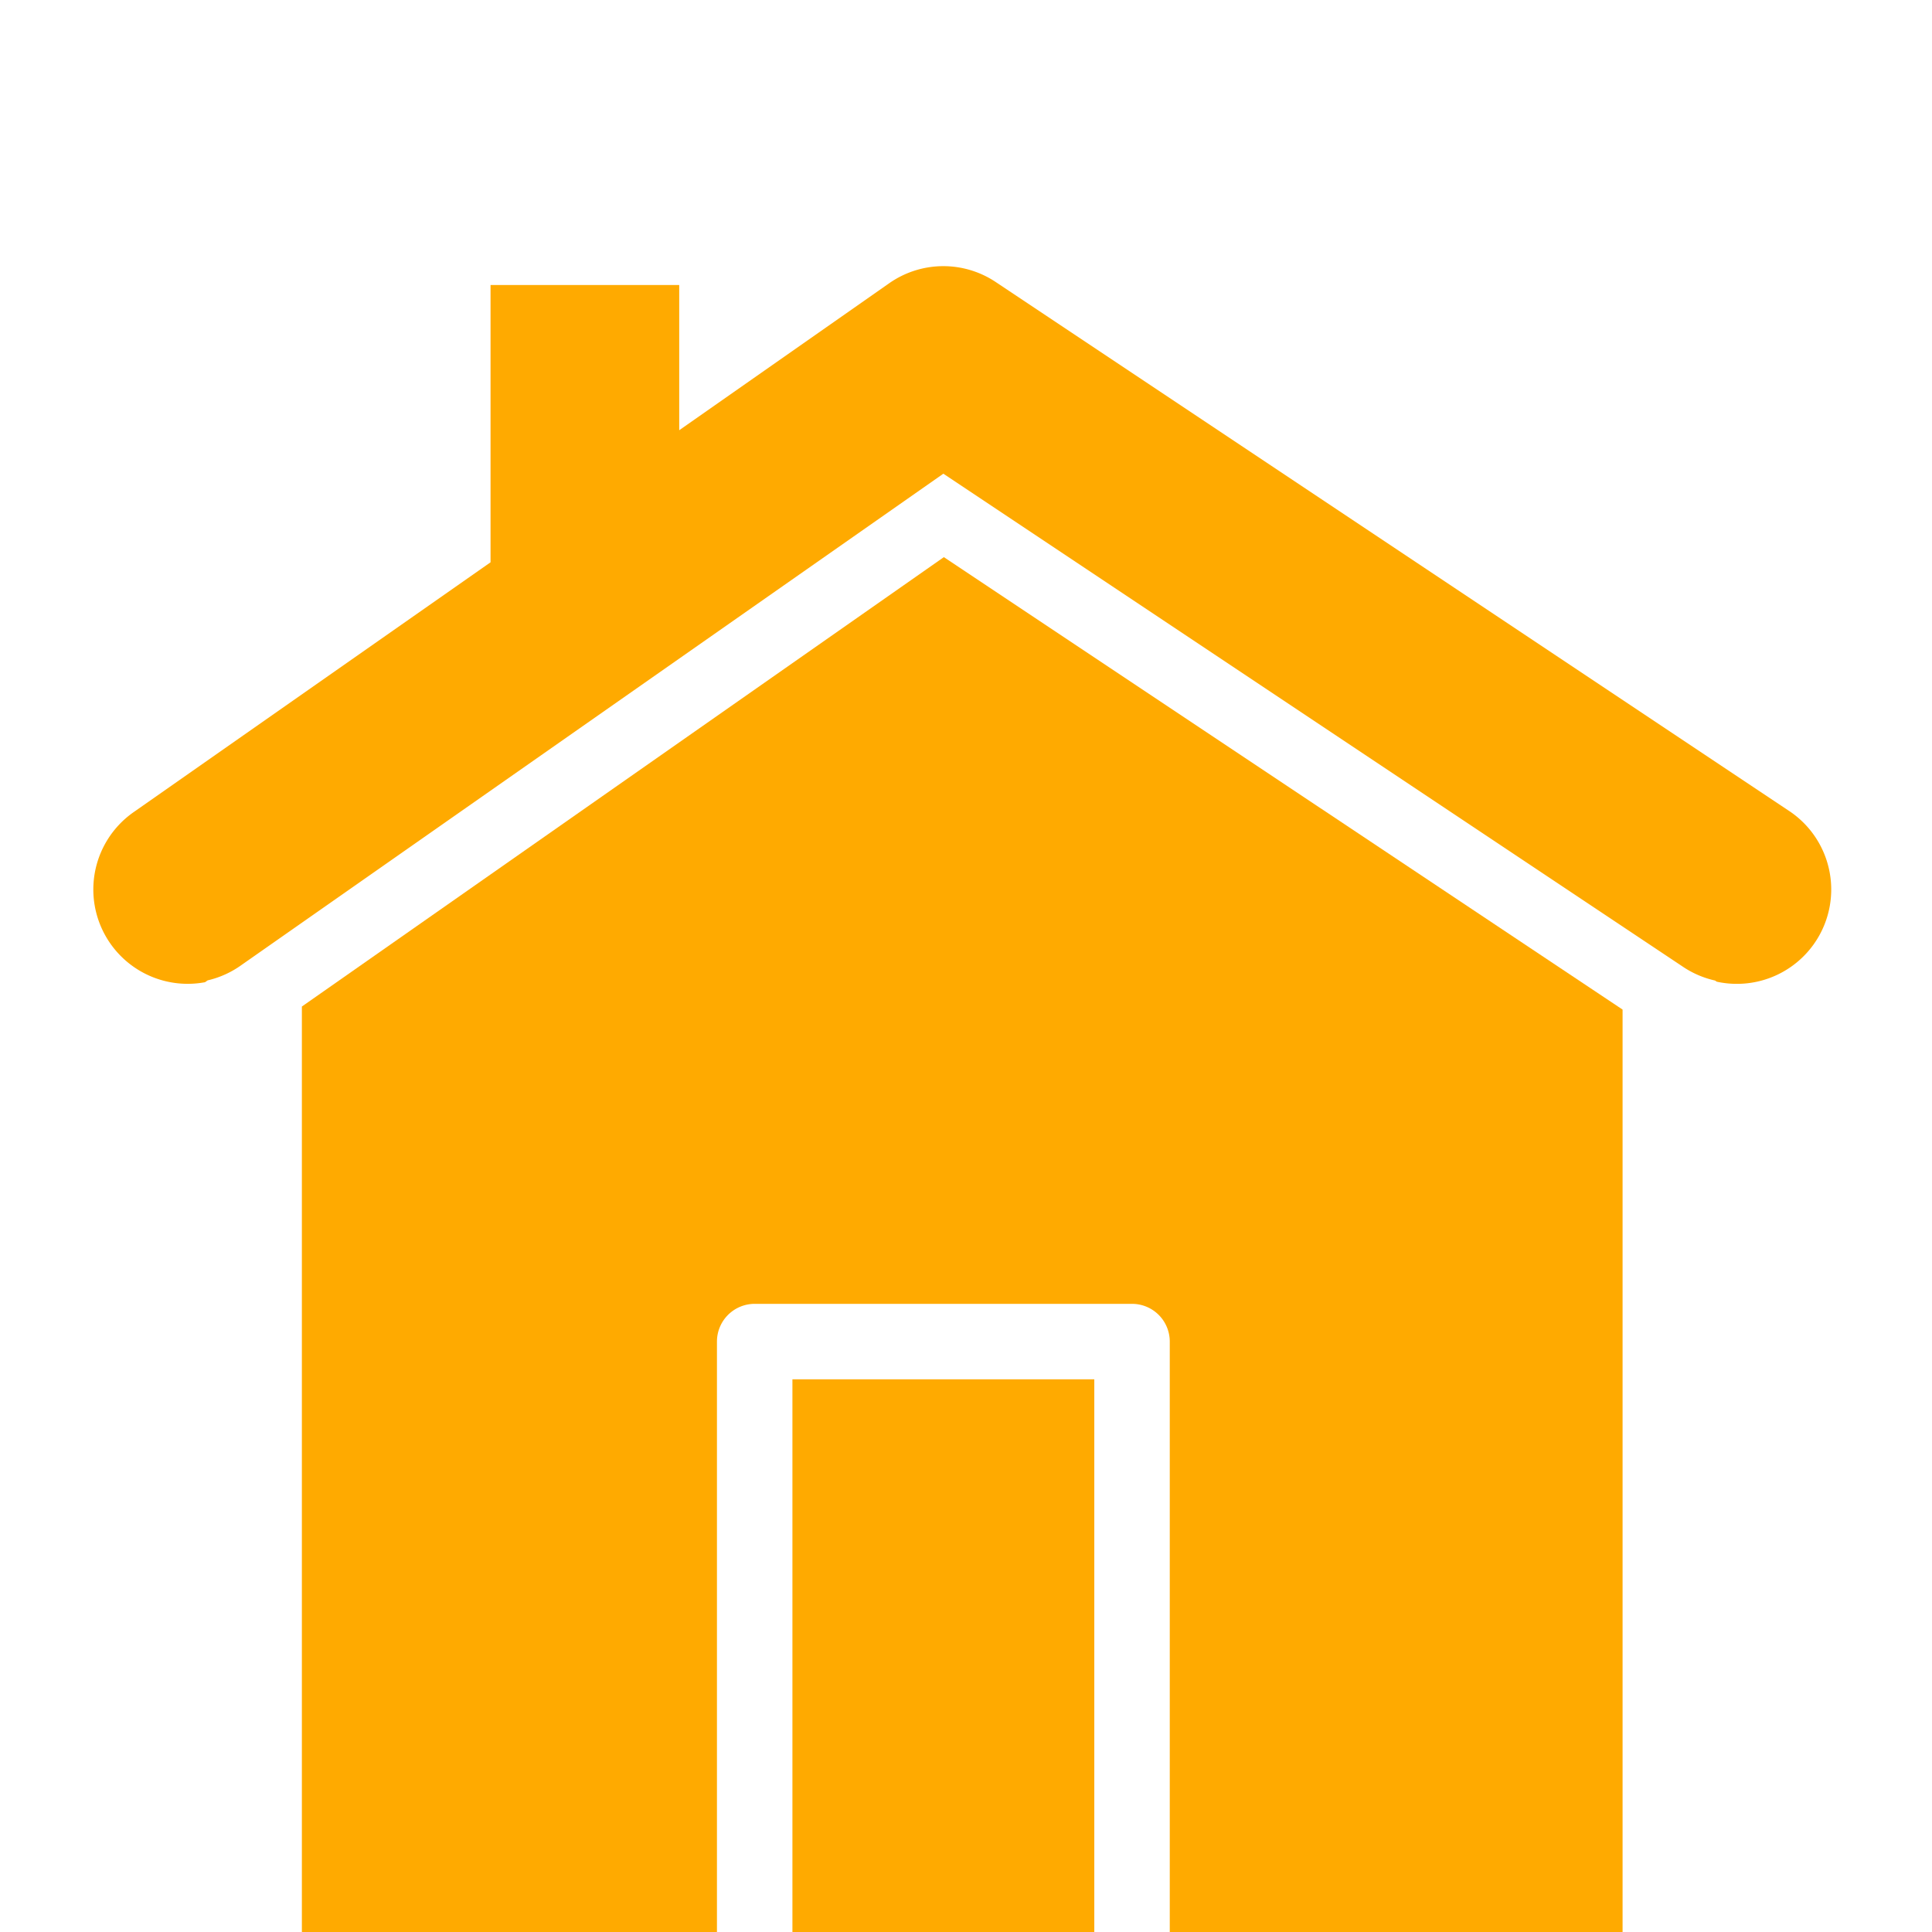
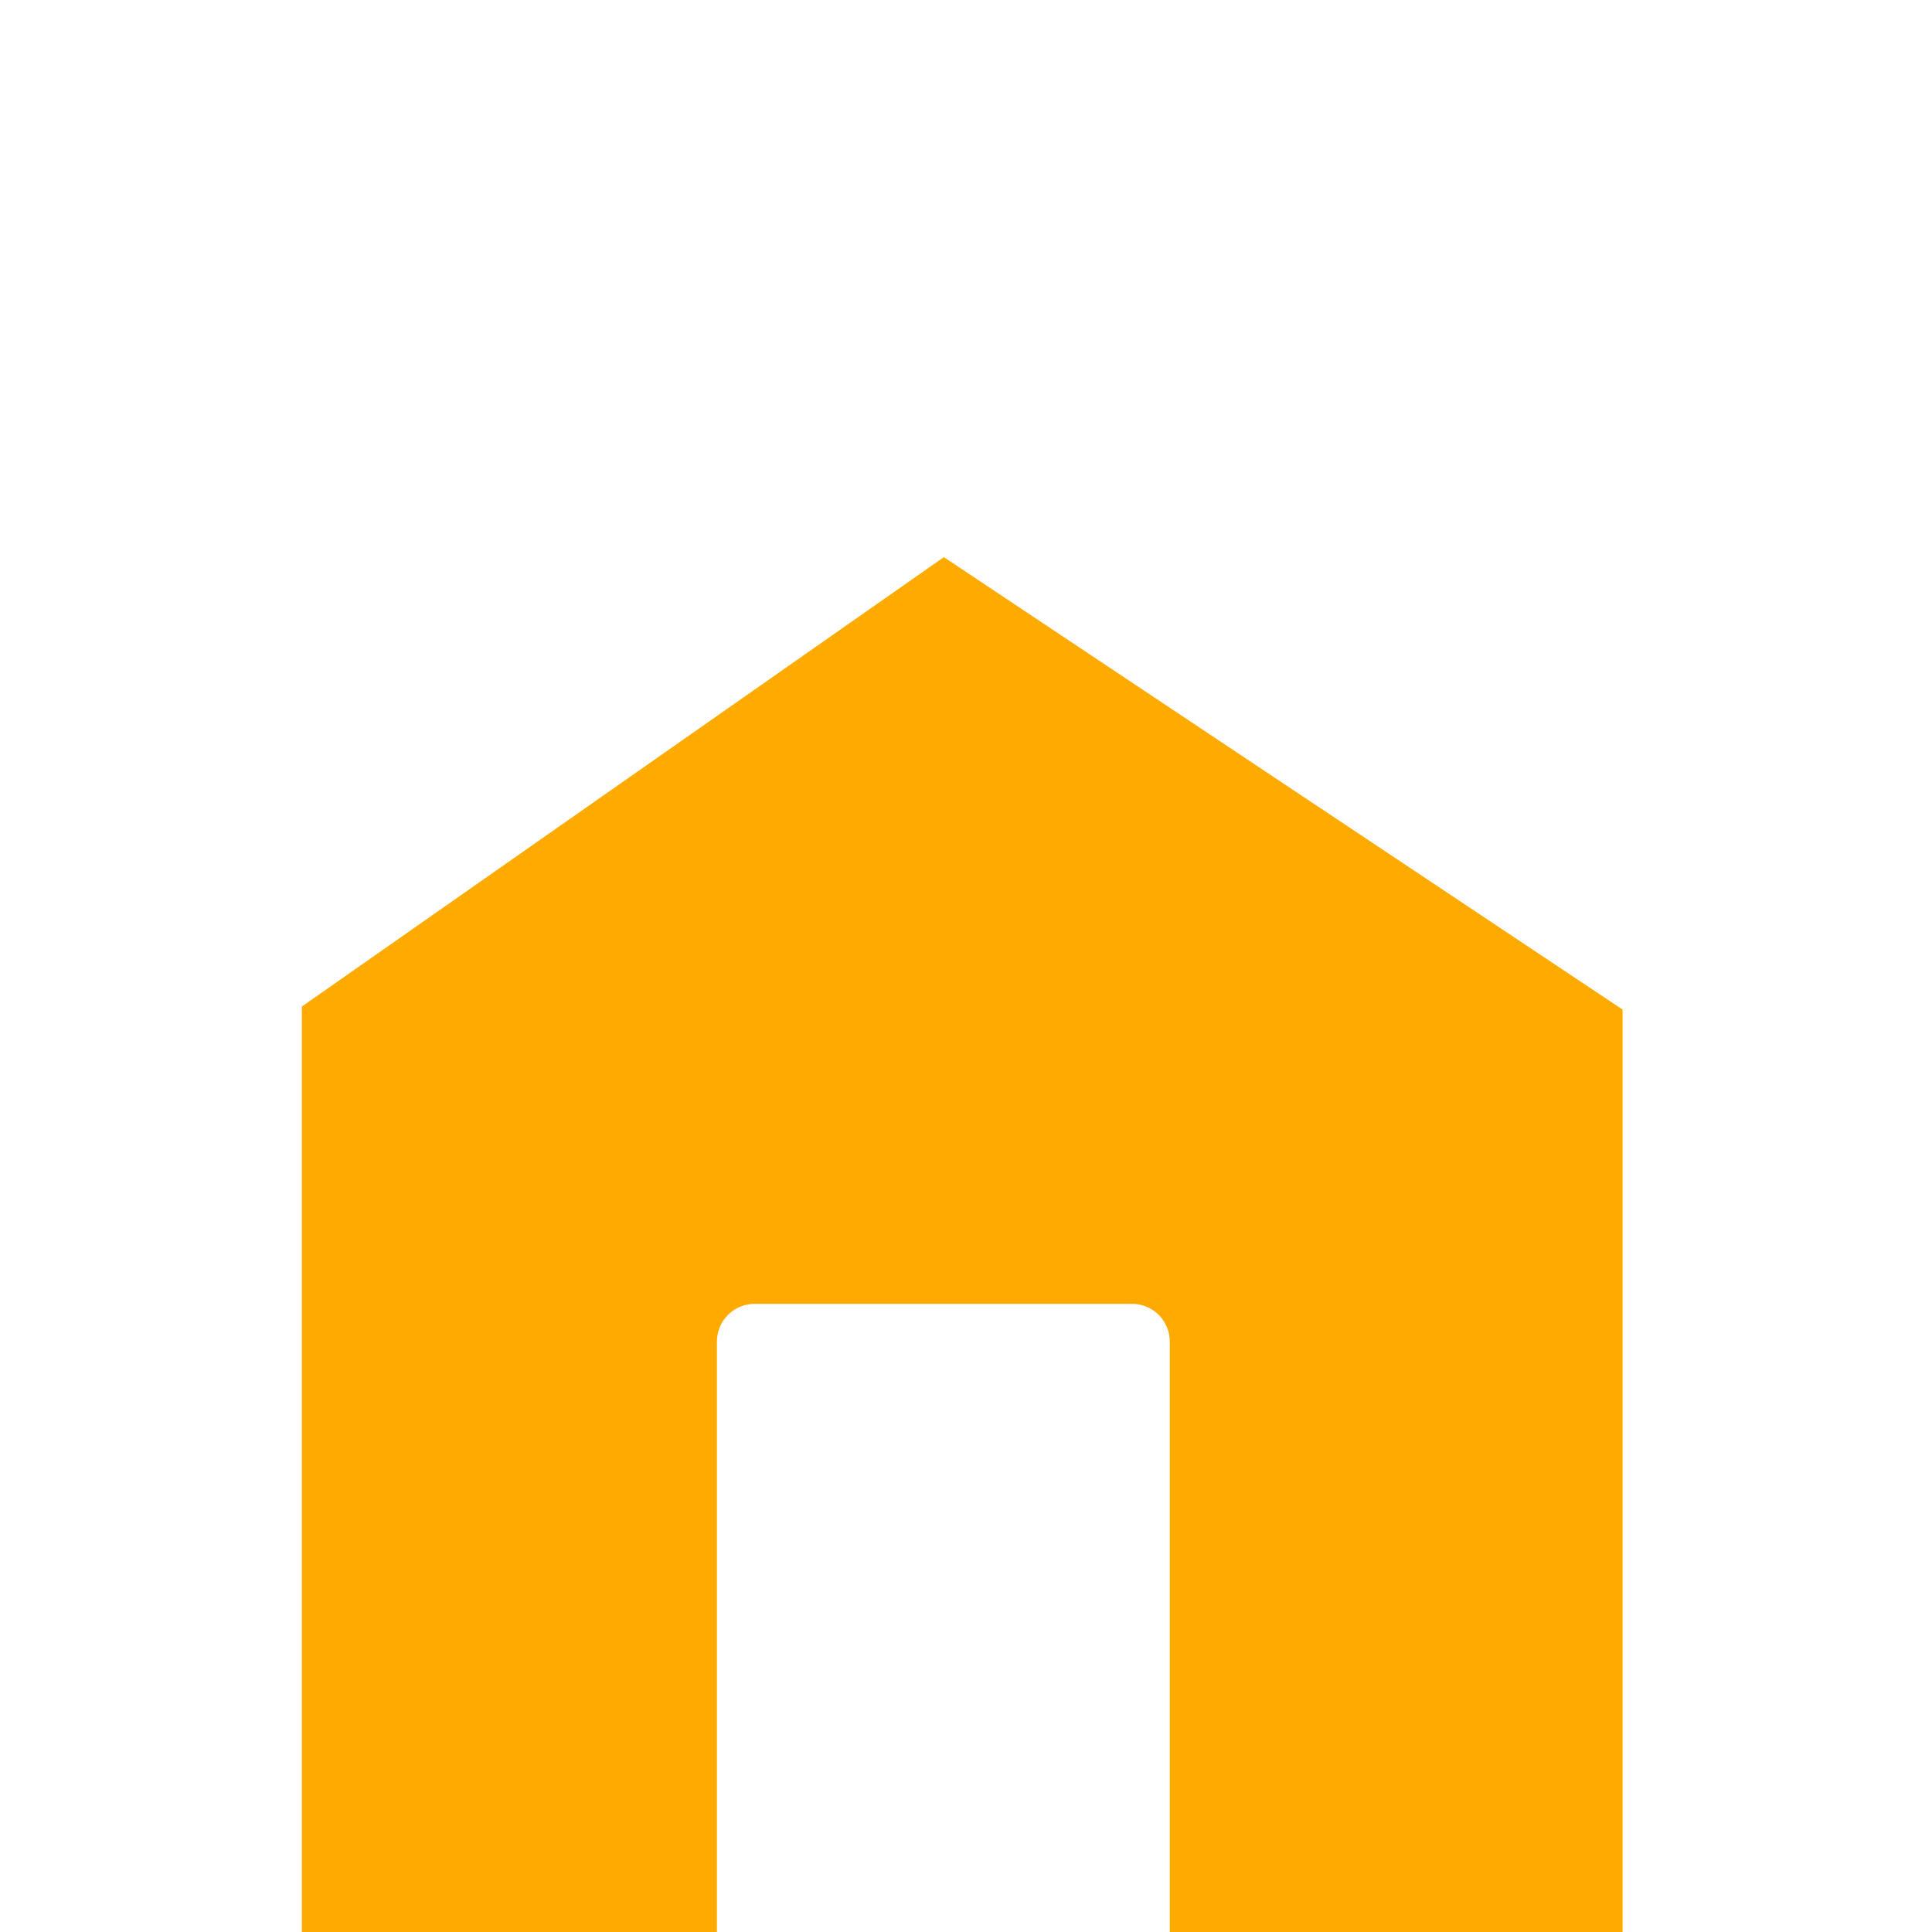
<svg xmlns="http://www.w3.org/2000/svg" viewBox="0 0 512 512" version="1.1" id="svg8" style="fill: #fa0">
  <g id="layer1" transform="translate(0,-128)">
    <path id="path5645" d="M 250.137,275.645 80,394.74 v 248.793 h 110 v -160 a 10.001,10.001 0 0 1 10,-10 h 100 a 10.001,10.001 0 0 1 10,10 v 160 H 430 V 395.551 Z" />
-     <path id="path5553" d="m 210,493.533 v 150 h 80 v -150 z" />
-     <path id="path5647" d="m 249.699,198.535 a 25.003,25.003 0 0 0 -14.035,4.518 L 180,242.018 v -38.484 h -50 v 73.484 l -94.336,66.035 a 25.003,25.003 0 0 0 18.668,45.244 l 0.699,-0.49 a 25.003,25.003 0 0 0 8.961,-4.068 L 249.992,253.539 a 10.001,10.001 0 0 1 0.018,0 l 195.779,130.52 a 25.003,25.003 0 0 0 8.717,3.793 l 0.459,0.307 a 25.003,25.003 0 0 0 18.902,-45.426 l -210,-140 a 25.003,25.003 0 0 0 -14.168,-4.197 z" />
  </g>
</svg>